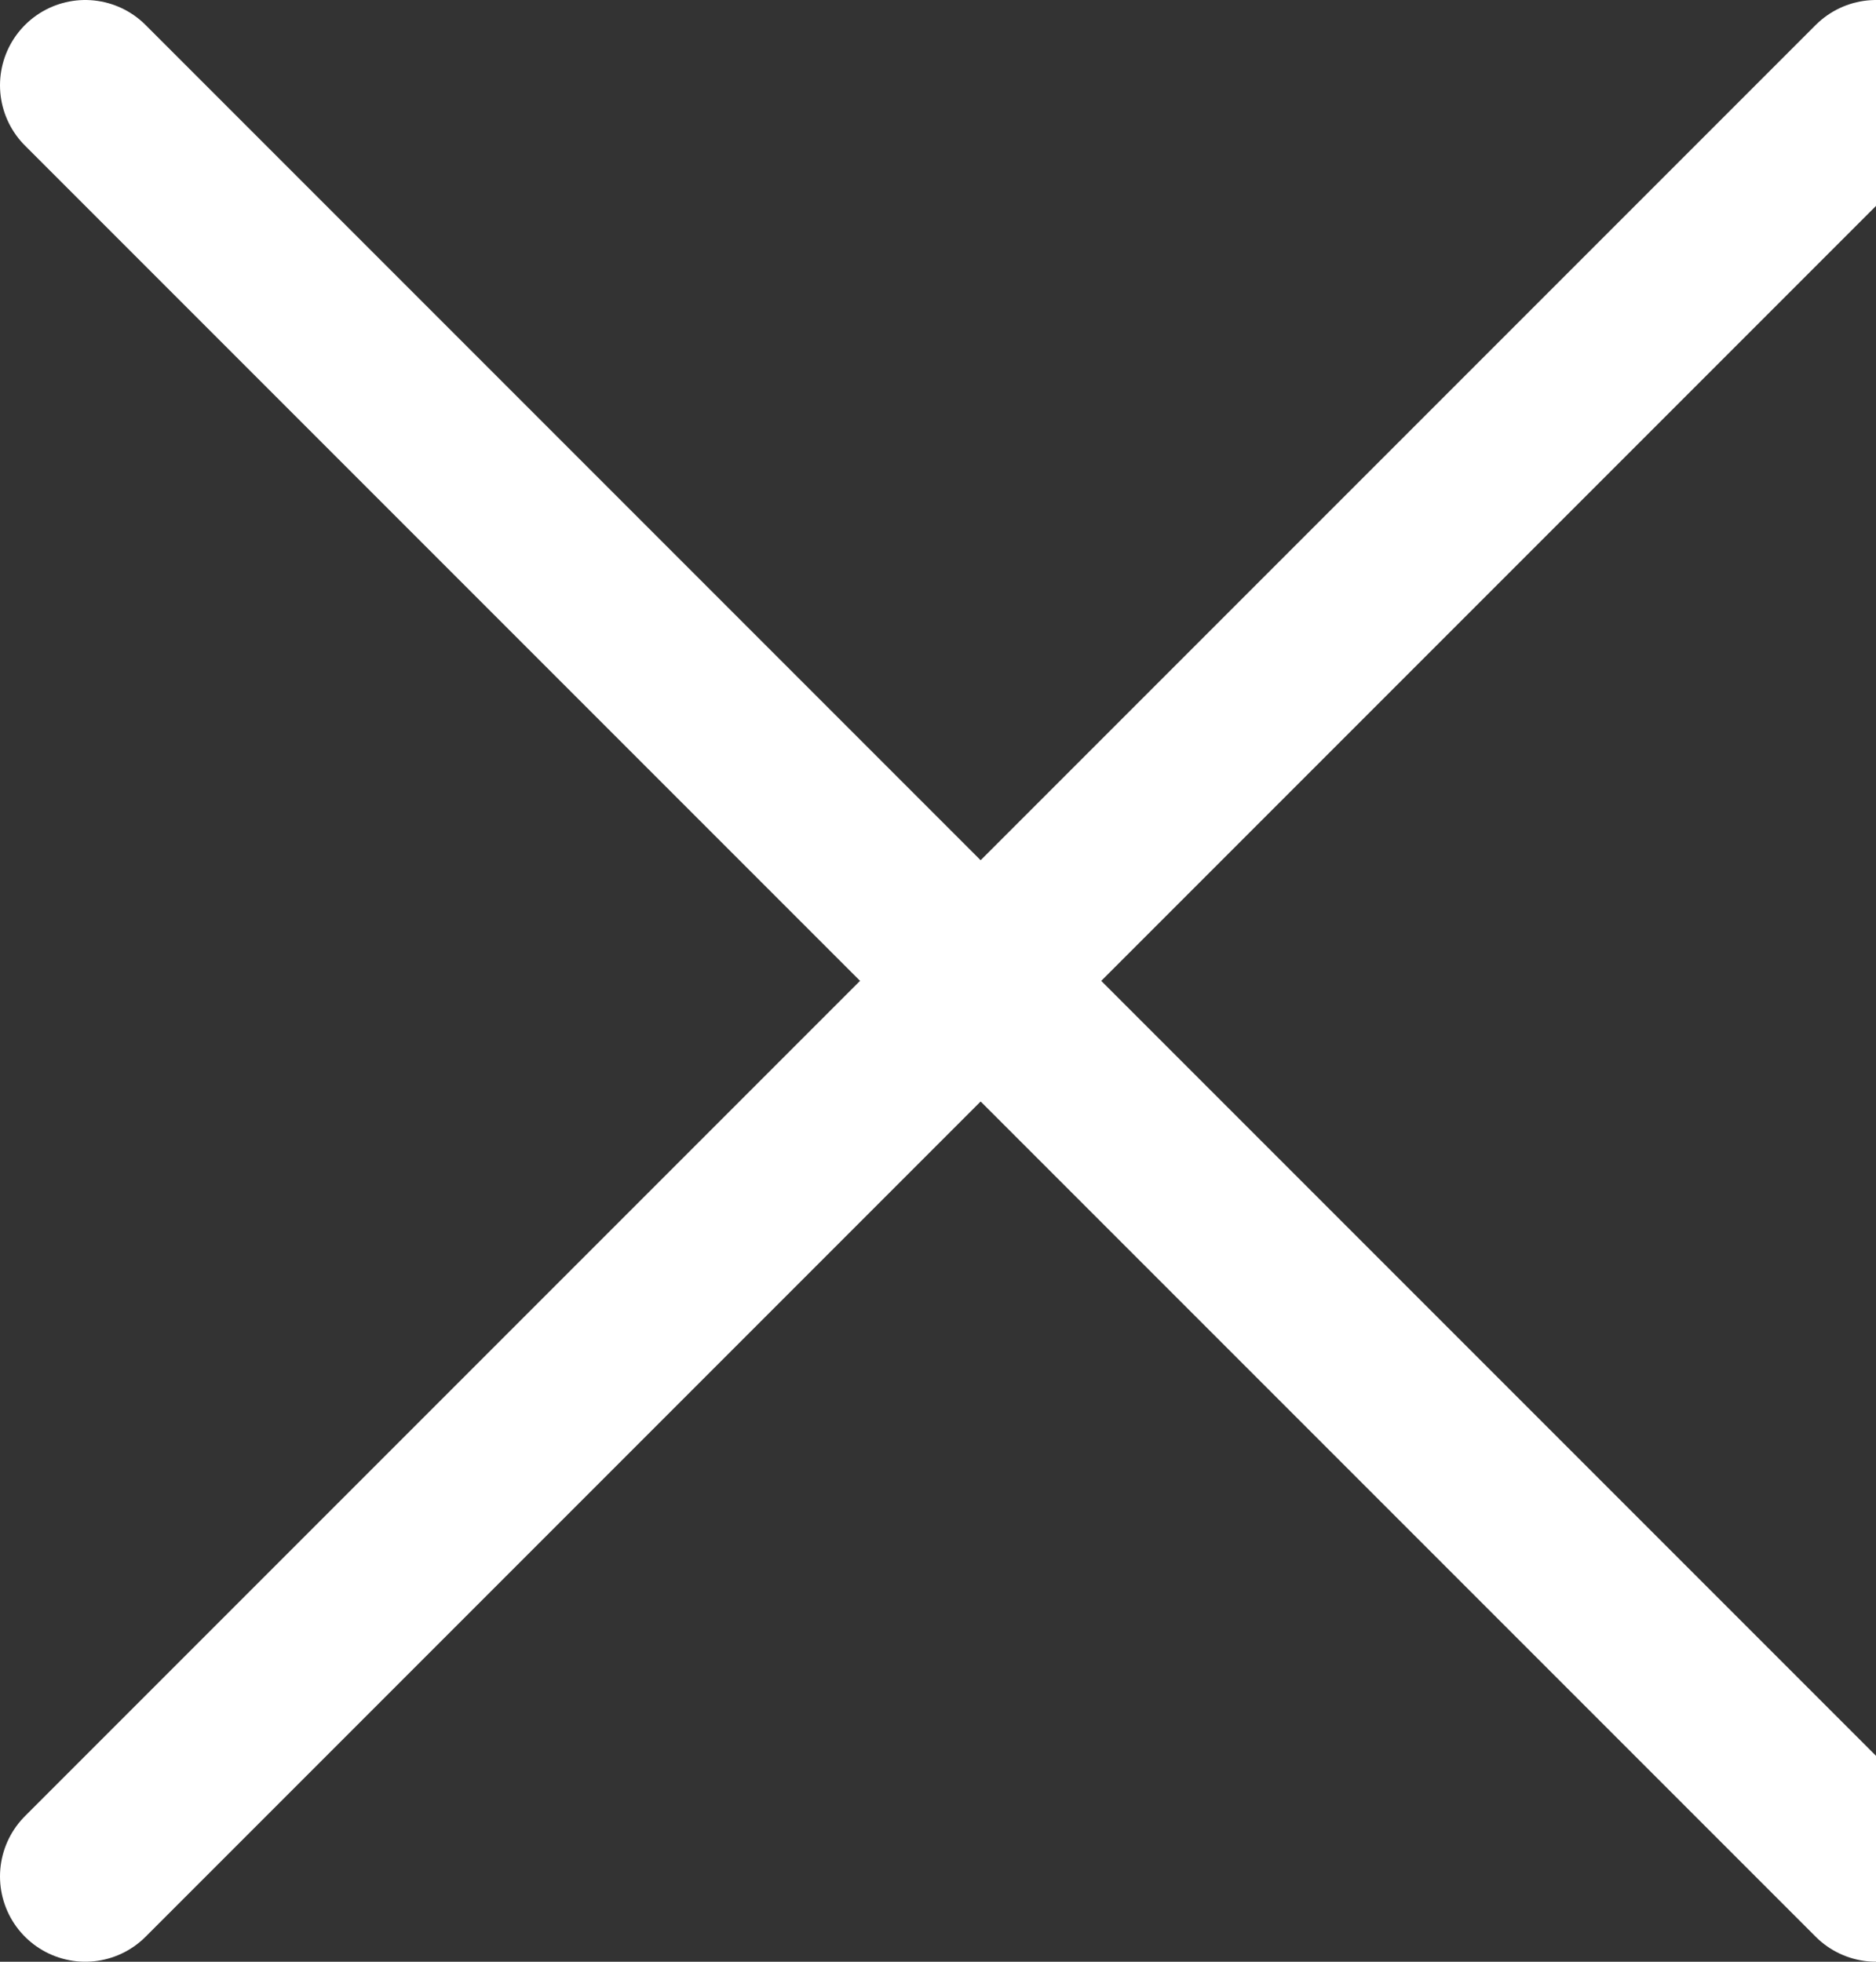
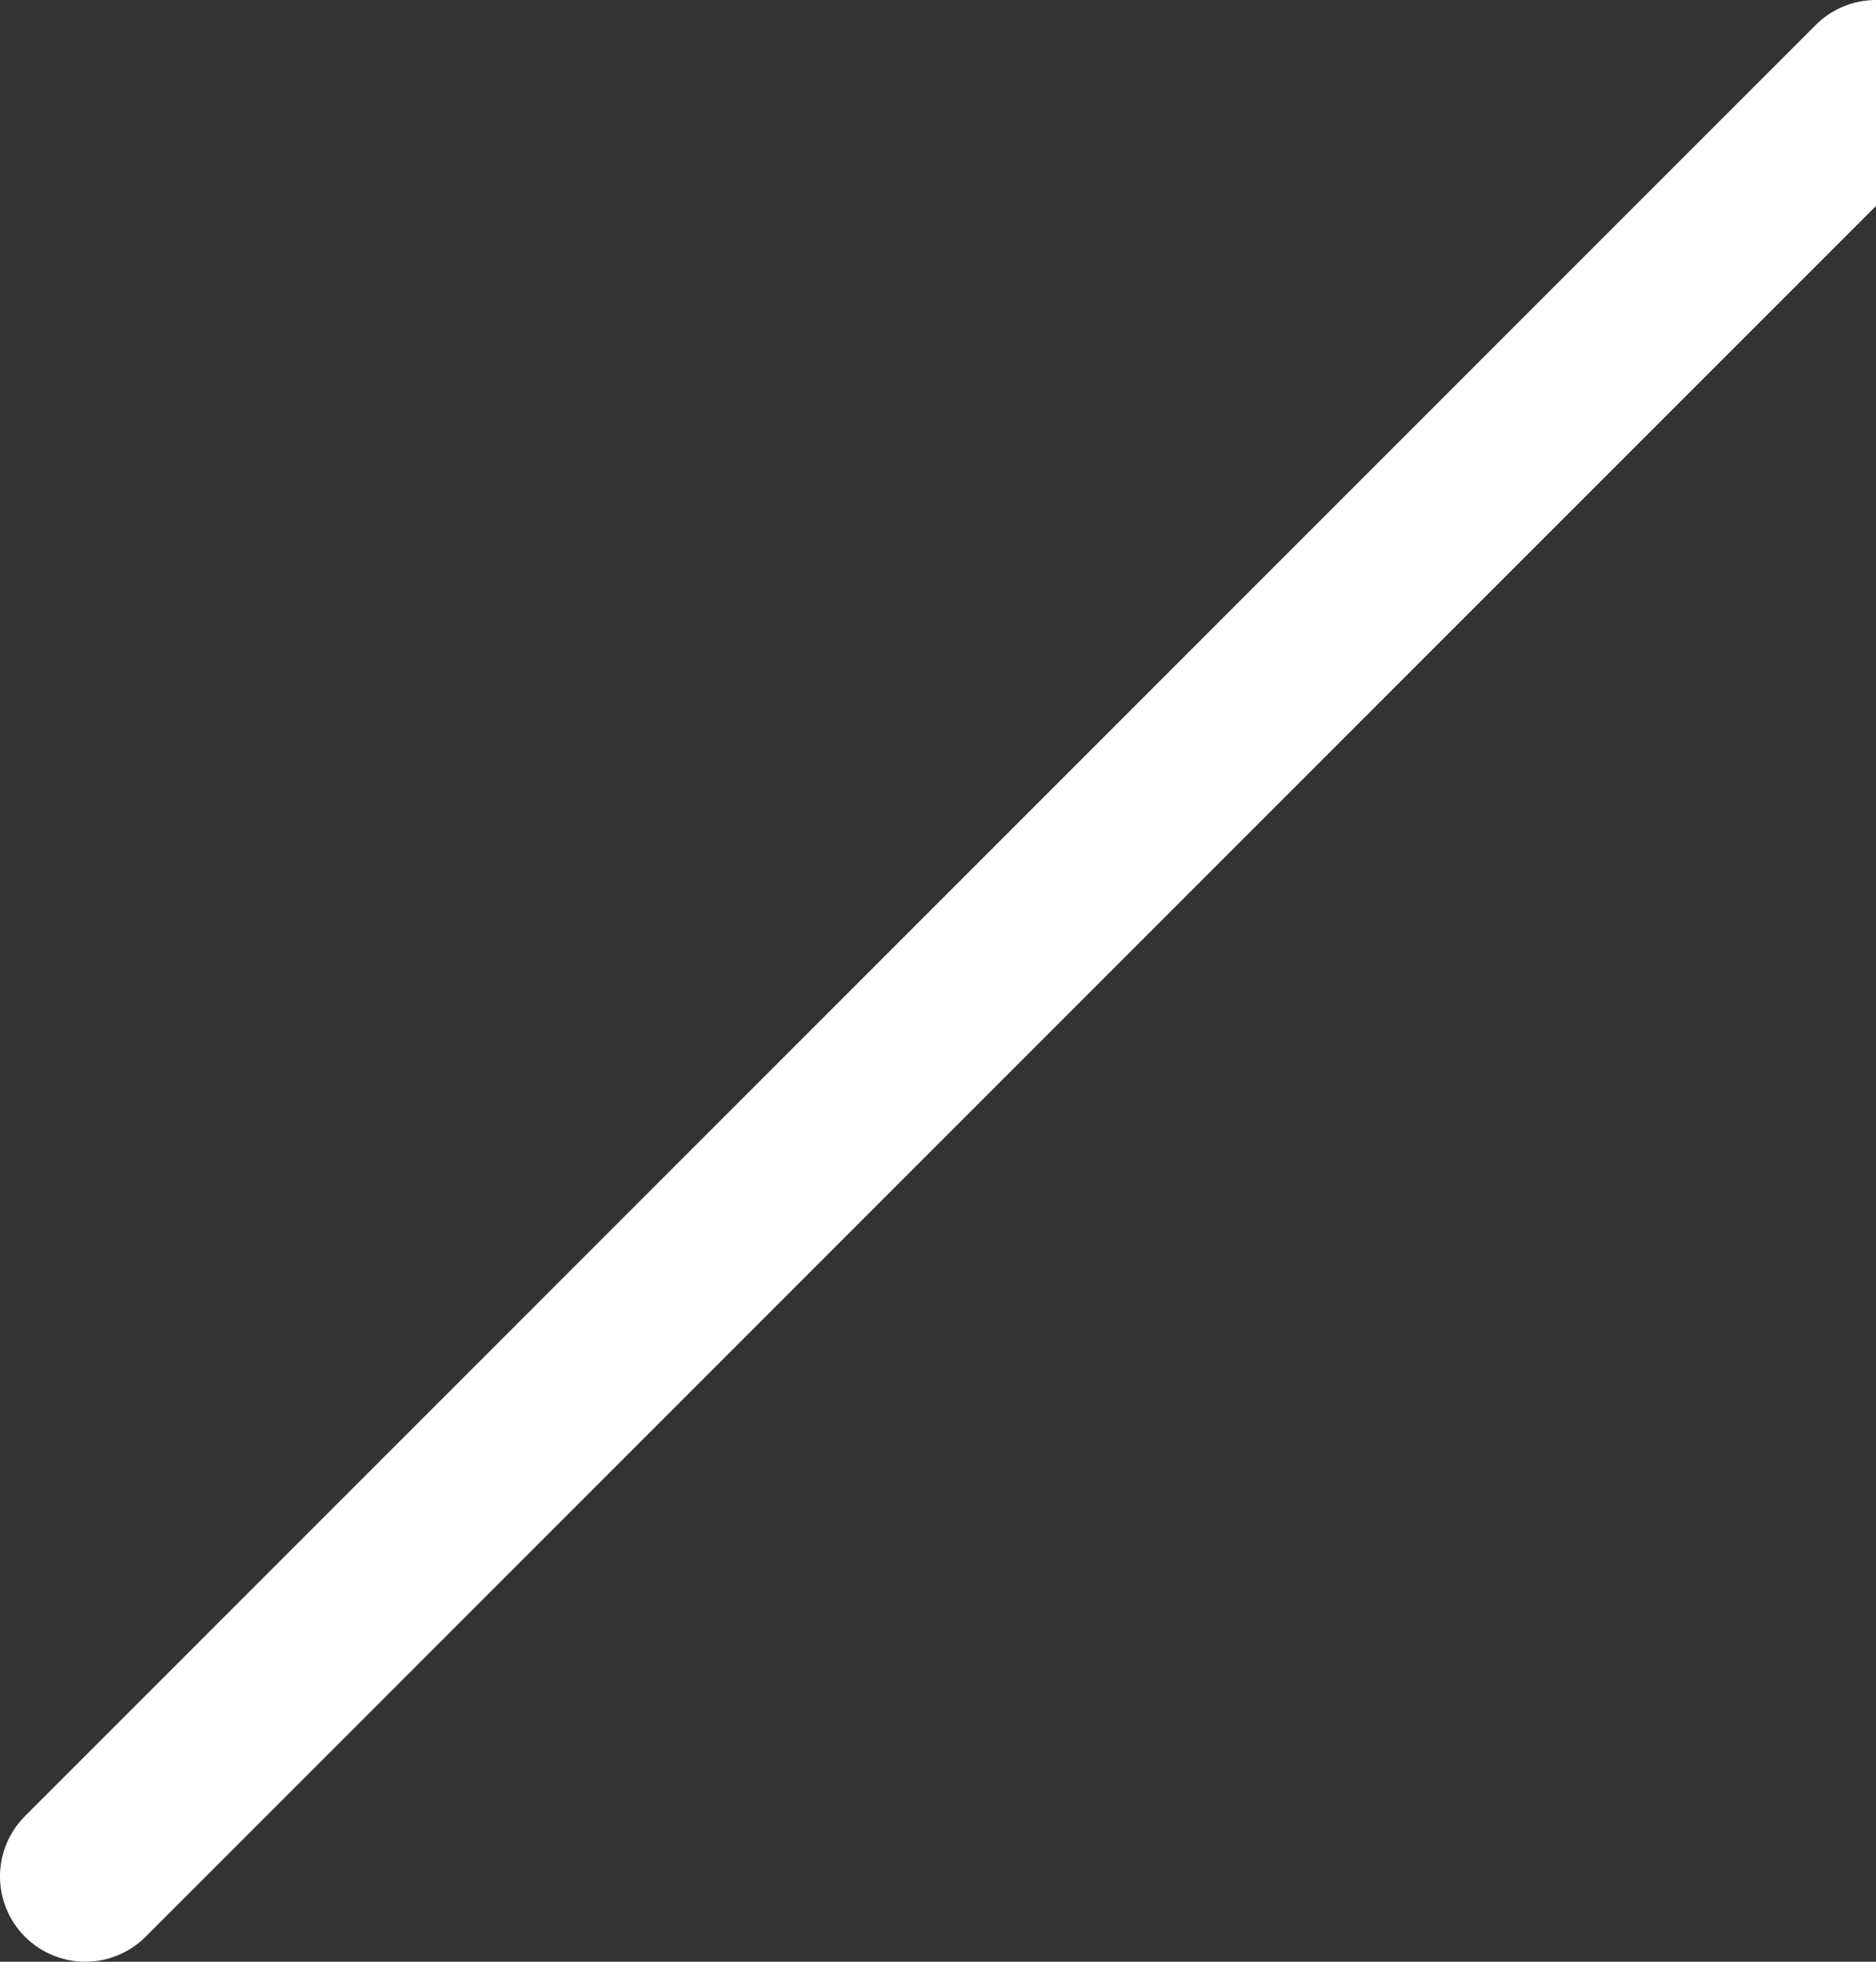
<svg xmlns="http://www.w3.org/2000/svg" width="22" height="23" viewBox="0 0 22 23" fill="none">
  <rect x="0" y="0" width="22" height="23" fill="#333333" stroke="none" />
-   <path d="M1 1L22 22" stroke="white" stroke-width="2" stroke-linecap="round" />
  <path d="M22 1L1 22" stroke="white" stroke-width="2" stroke-linecap="round" />
</svg>